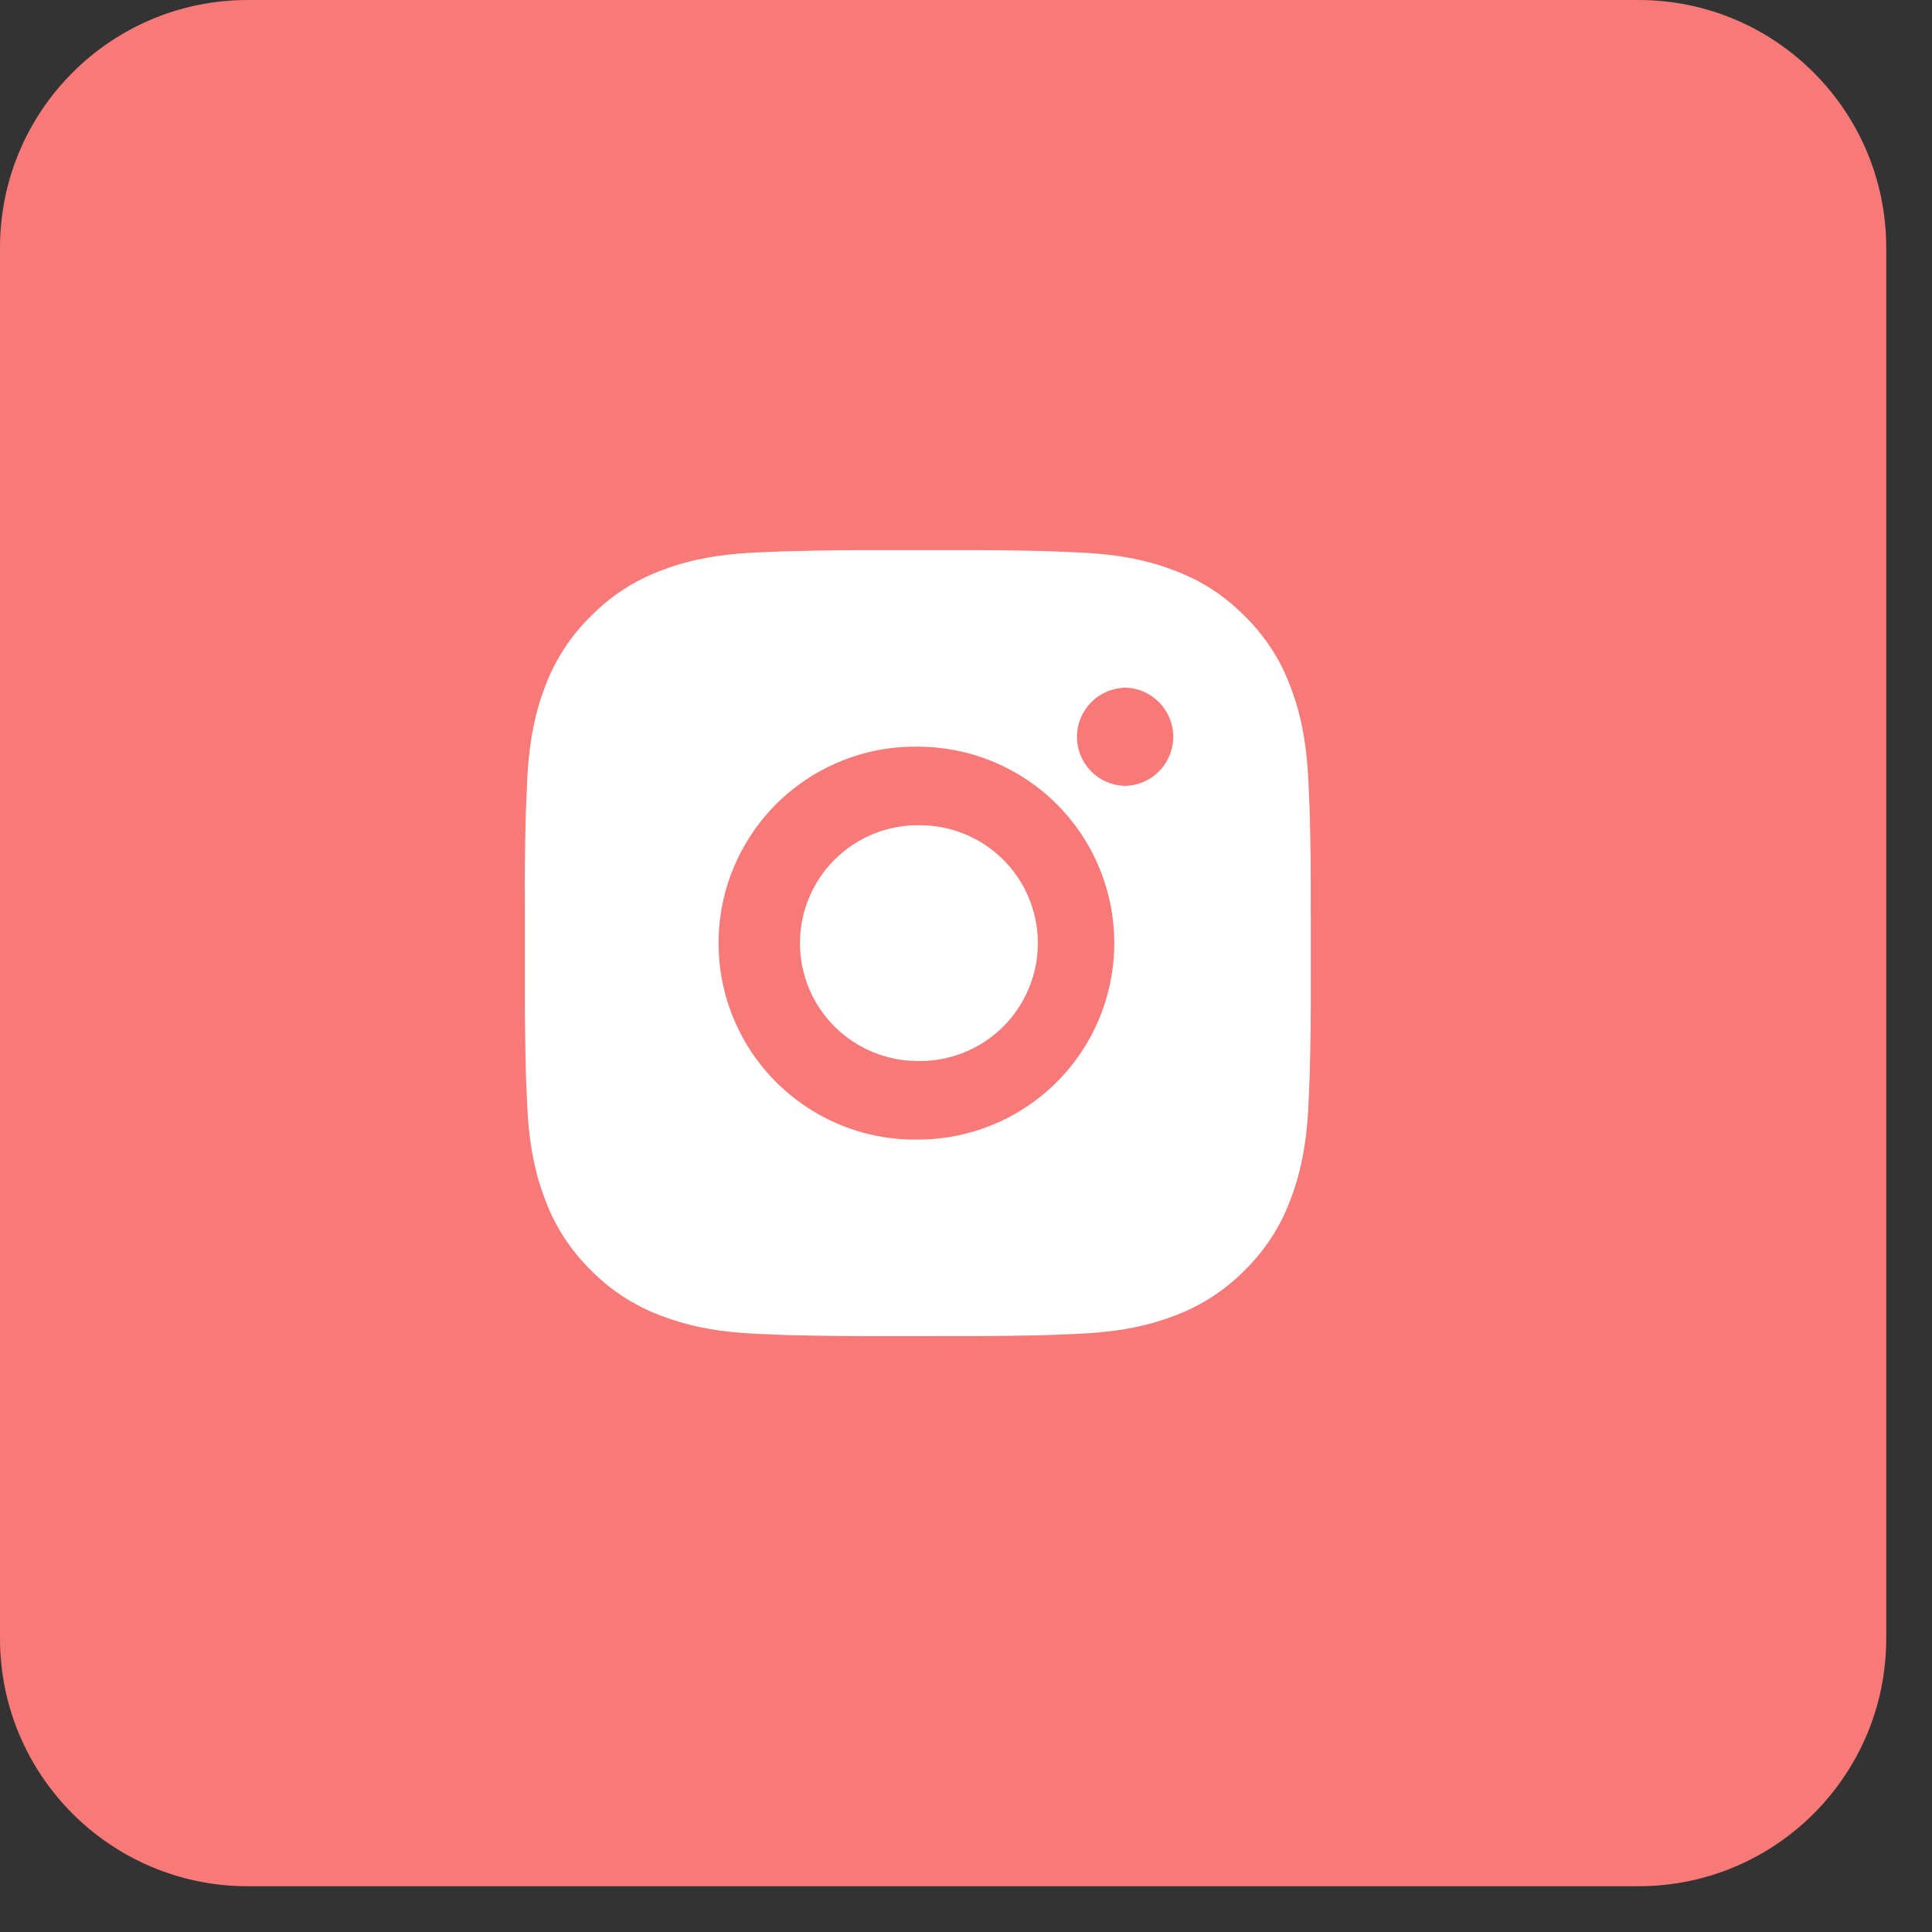
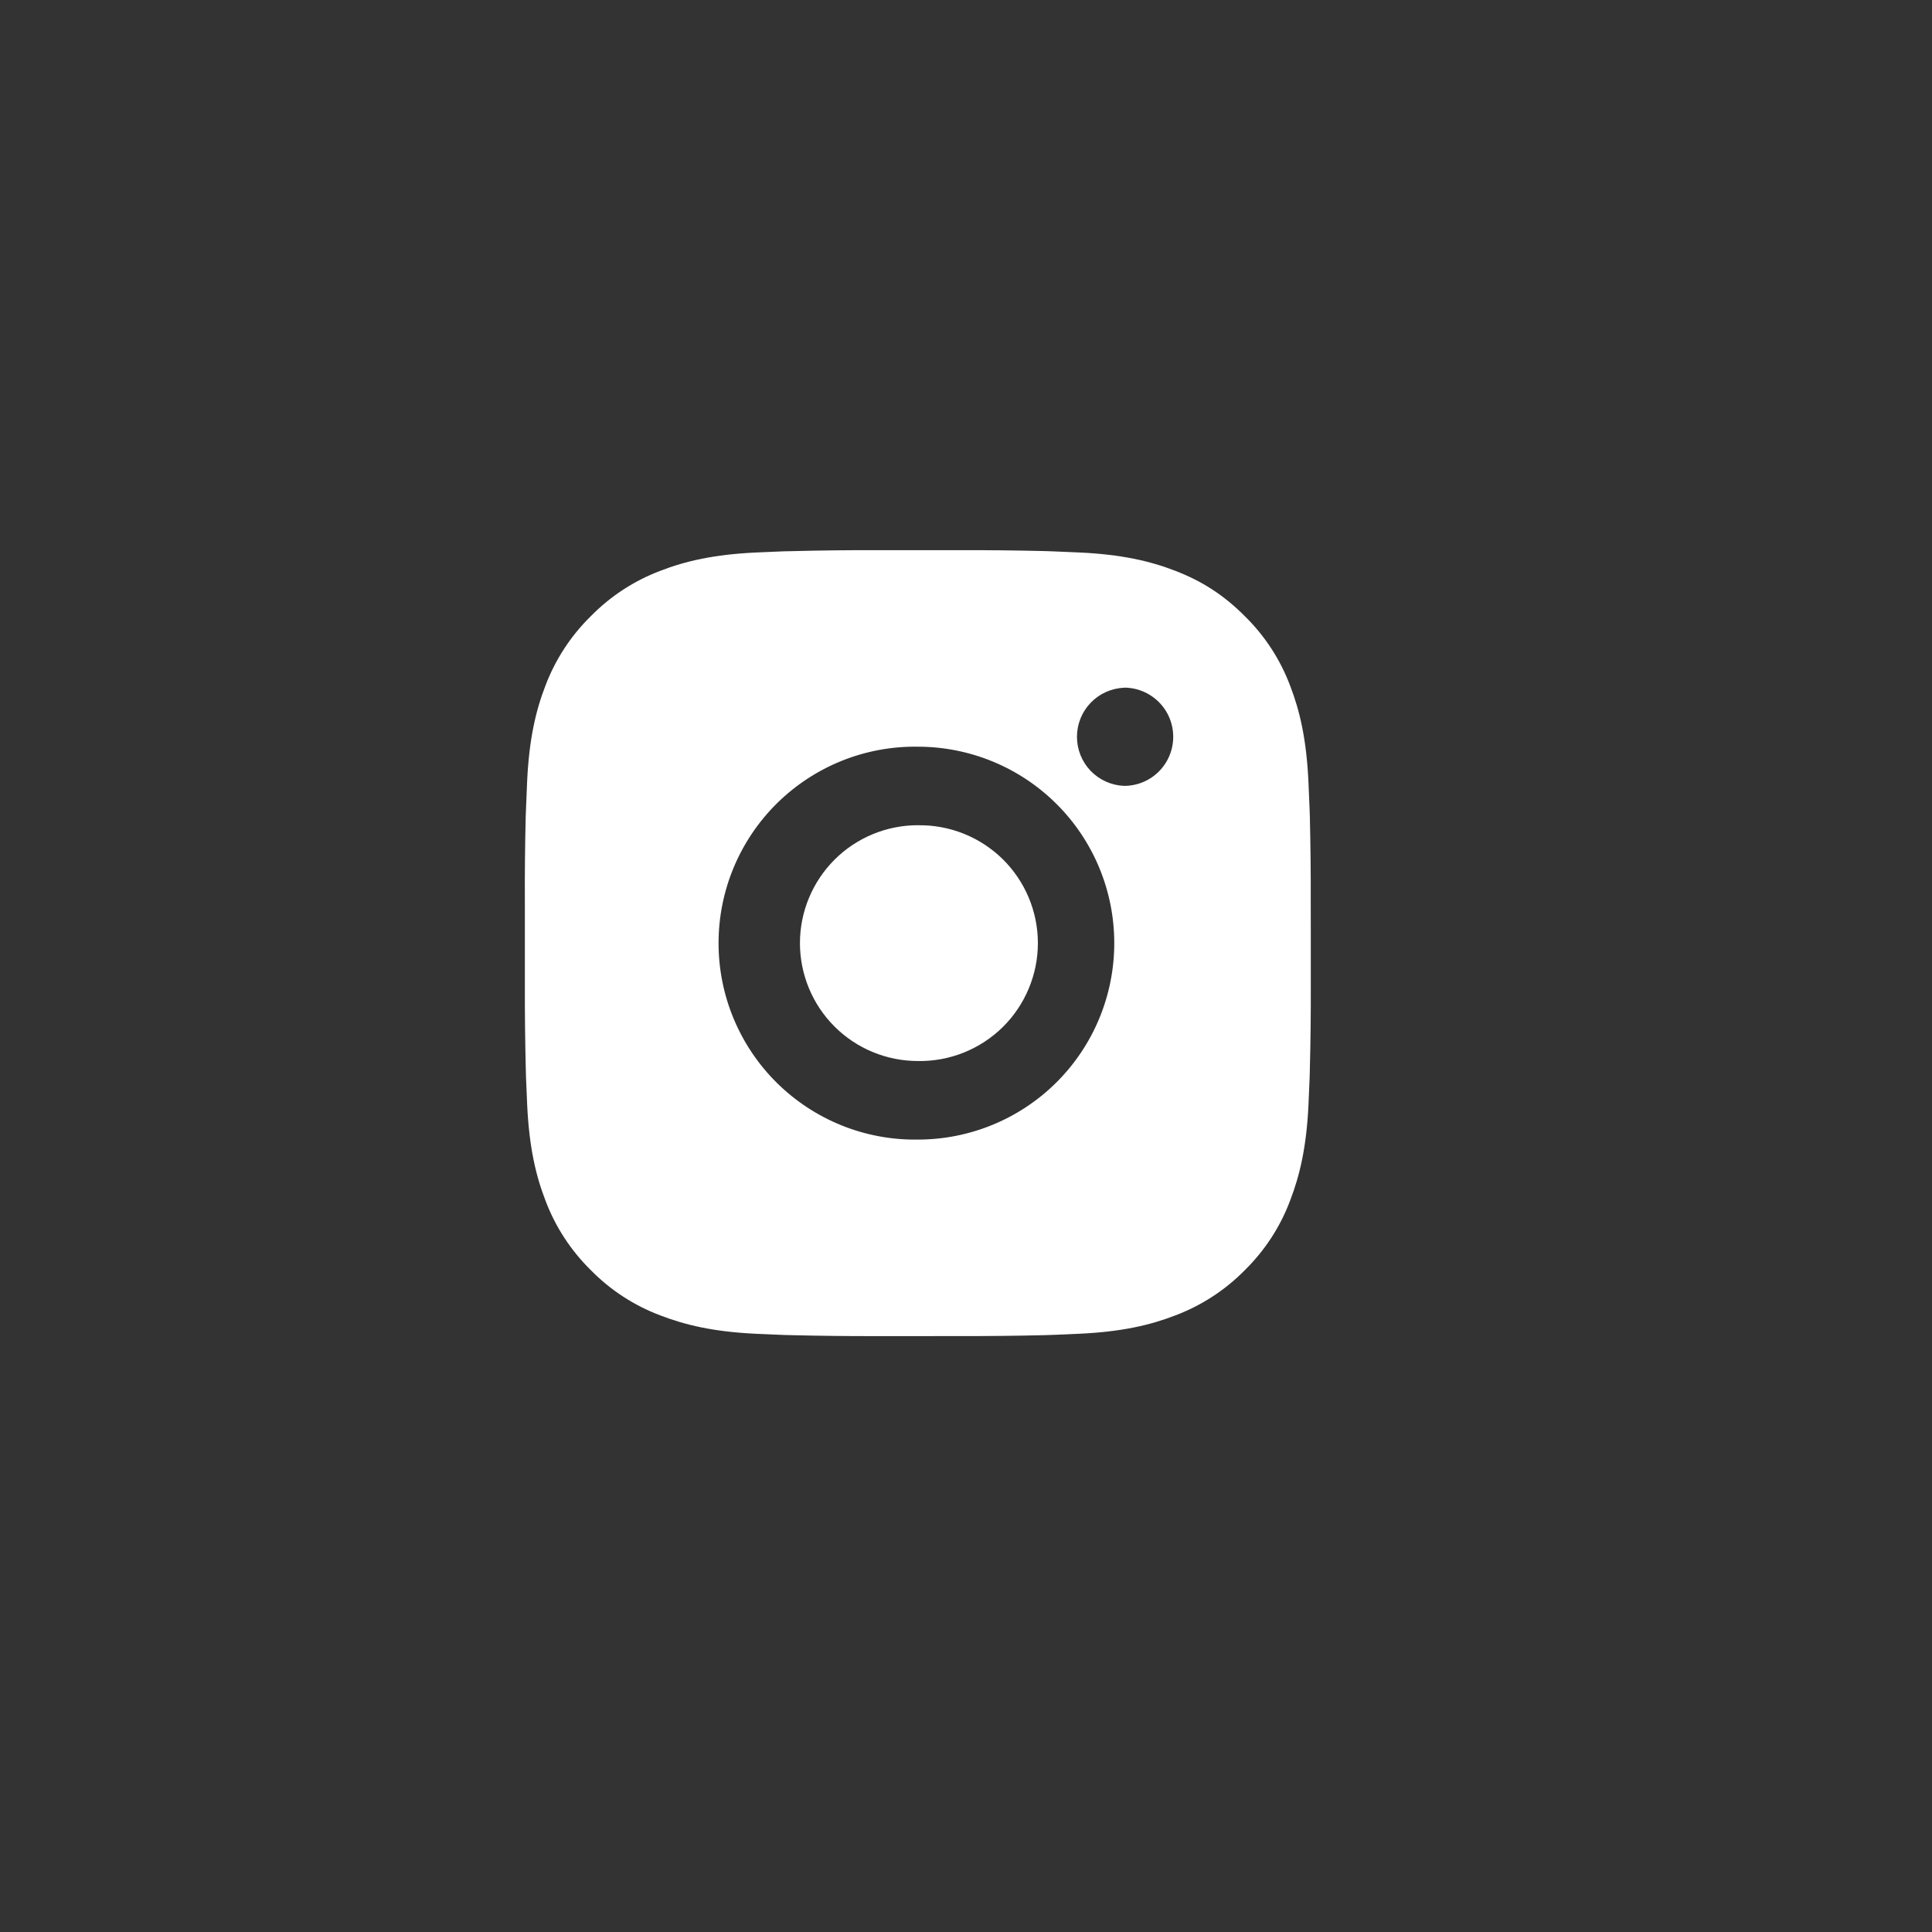
<svg xmlns="http://www.w3.org/2000/svg" width="39" height="39" viewBox="0 0 39 39" fill="none">
  <rect x="0" y="0" width="39" height="39" fill="#333333" stroke="none" />
-   <path d="M0 5C0 2.239 2.239 0 5 0H33.076C35.837 0 38.076 2.239 38.076 5V33.076C38.076 35.837 35.837 38.076 33.076 38.076H5C2.239 38.076 0 35.837 0 33.076V5Z" fill="#F77978" />
  <path d="M19.343 11.106C19.921 11.104 20.5 11.11 21.079 11.124L21.233 11.129C21.411 11.136 21.586 11.144 21.798 11.153C22.642 11.193 23.218 11.326 23.723 11.522C24.246 11.724 24.688 11.996 25.128 12.438C25.532 12.834 25.844 13.313 26.043 13.842C26.239 14.348 26.372 14.924 26.412 15.768C26.422 15.979 26.43 16.155 26.436 16.333L26.441 16.487C26.455 17.066 26.461 17.644 26.459 18.223L26.46 18.814V19.854C26.462 20.433 26.456 21.011 26.441 21.59L26.437 21.744C26.43 21.922 26.422 22.097 26.413 22.309C26.373 23.153 26.238 23.729 26.043 24.234C25.845 24.764 25.532 25.243 25.128 25.64C24.732 26.043 24.252 26.355 23.723 26.554C23.218 26.75 22.642 26.883 21.798 26.923C21.586 26.933 21.411 26.941 21.233 26.947L21.079 26.952C20.5 26.966 19.921 26.972 19.343 26.97L18.751 26.971H17.712C17.134 26.973 16.555 26.966 15.976 26.952L15.822 26.948C15.634 26.941 15.446 26.933 15.257 26.924C14.413 26.884 13.837 26.749 13.331 26.554C12.802 26.355 12.322 26.043 11.927 25.64C11.523 25.243 11.21 24.764 11.011 24.234C10.815 23.729 10.682 23.153 10.642 22.309C10.633 22.12 10.626 21.932 10.618 21.744L10.614 21.59C10.6 21.011 10.593 20.433 10.595 19.854V18.223C10.592 17.644 10.598 17.066 10.612 16.487L10.618 16.333C10.624 16.155 10.632 15.979 10.641 15.768C10.681 14.924 10.814 14.348 11.01 13.842C11.21 13.313 11.523 12.834 11.927 12.438C12.323 12.034 12.802 11.722 13.331 11.522C13.837 11.326 14.412 11.193 15.257 11.153L15.822 11.129L15.976 11.126C16.555 11.111 17.133 11.104 17.712 11.106L19.343 11.106ZM18.527 15.073C18.002 15.065 17.48 15.162 16.992 15.358C16.505 15.554 16.061 15.845 15.686 16.214C15.312 16.583 15.015 17.023 14.812 17.508C14.609 17.993 14.505 18.513 14.505 19.038C14.505 19.564 14.609 20.084 14.812 20.569C15.015 21.054 15.312 21.494 15.686 21.863C16.061 22.232 16.505 22.523 16.992 22.719C17.48 22.915 18.002 23.012 18.527 23.004C19.579 23.004 20.588 22.587 21.332 21.843C22.076 21.099 22.493 20.09 22.493 19.038C22.493 17.986 22.076 16.977 21.332 16.234C20.588 15.49 19.579 15.073 18.527 15.073ZM18.527 16.659C18.843 16.653 19.157 16.711 19.451 16.828C19.745 16.945 20.012 17.119 20.238 17.34C20.464 17.562 20.643 17.826 20.765 18.117C20.888 18.409 20.951 18.722 20.951 19.038C20.951 19.354 20.888 19.667 20.765 19.959C20.643 20.25 20.464 20.515 20.239 20.736C20.013 20.958 19.745 21.132 19.452 21.249C19.158 21.366 18.844 21.424 18.528 21.418C17.897 21.418 17.291 21.167 16.845 20.721C16.399 20.275 16.148 19.669 16.148 19.038C16.148 18.407 16.399 17.802 16.845 17.355C17.291 16.909 17.897 16.658 18.528 16.658L18.527 16.659ZM22.692 13.883C22.436 13.893 22.194 14.002 22.016 14.187C21.839 14.371 21.74 14.617 21.74 14.874C21.74 15.13 21.839 15.376 22.016 15.561C22.194 15.745 22.436 15.854 22.692 15.864C22.955 15.864 23.207 15.76 23.393 15.574C23.579 15.388 23.683 15.136 23.683 14.873C23.683 14.61 23.579 14.358 23.393 14.172C23.207 13.986 22.955 13.881 22.692 13.881V13.883Z" fill="white" />
</svg>